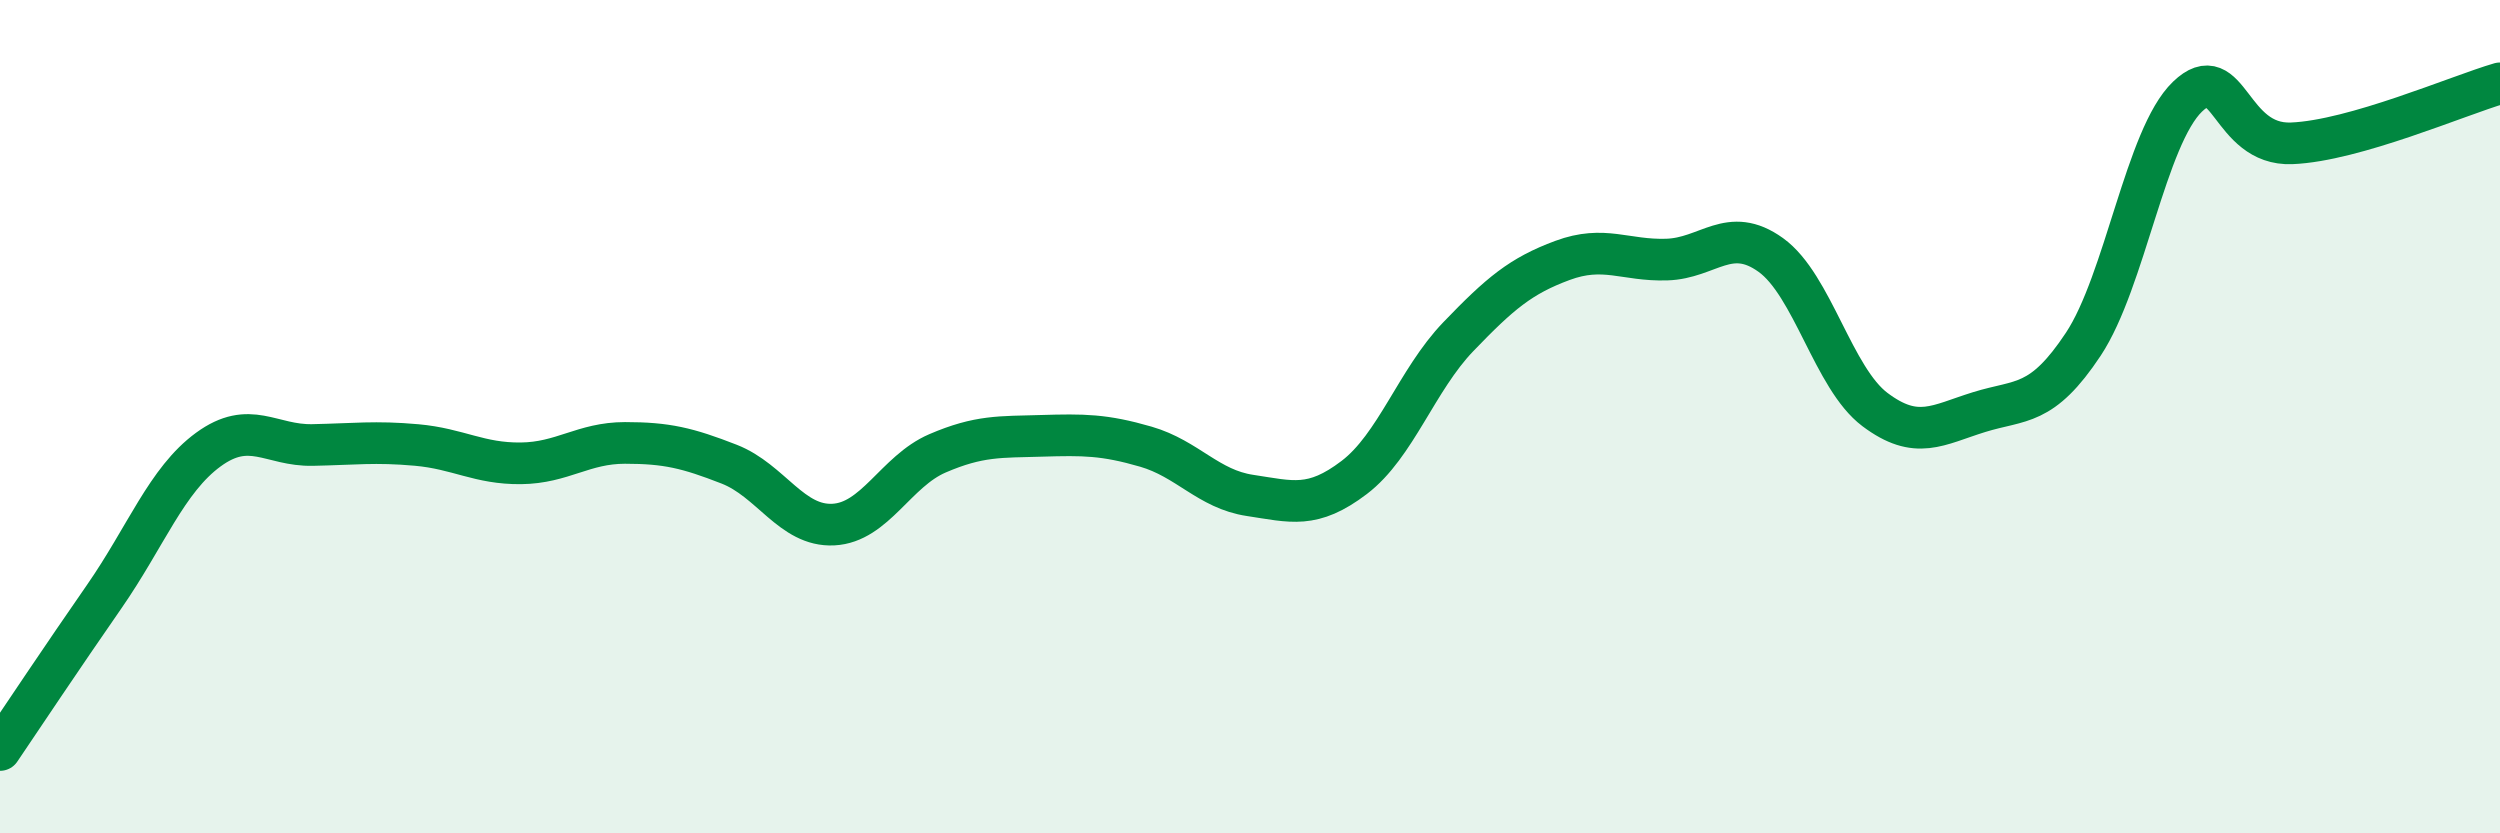
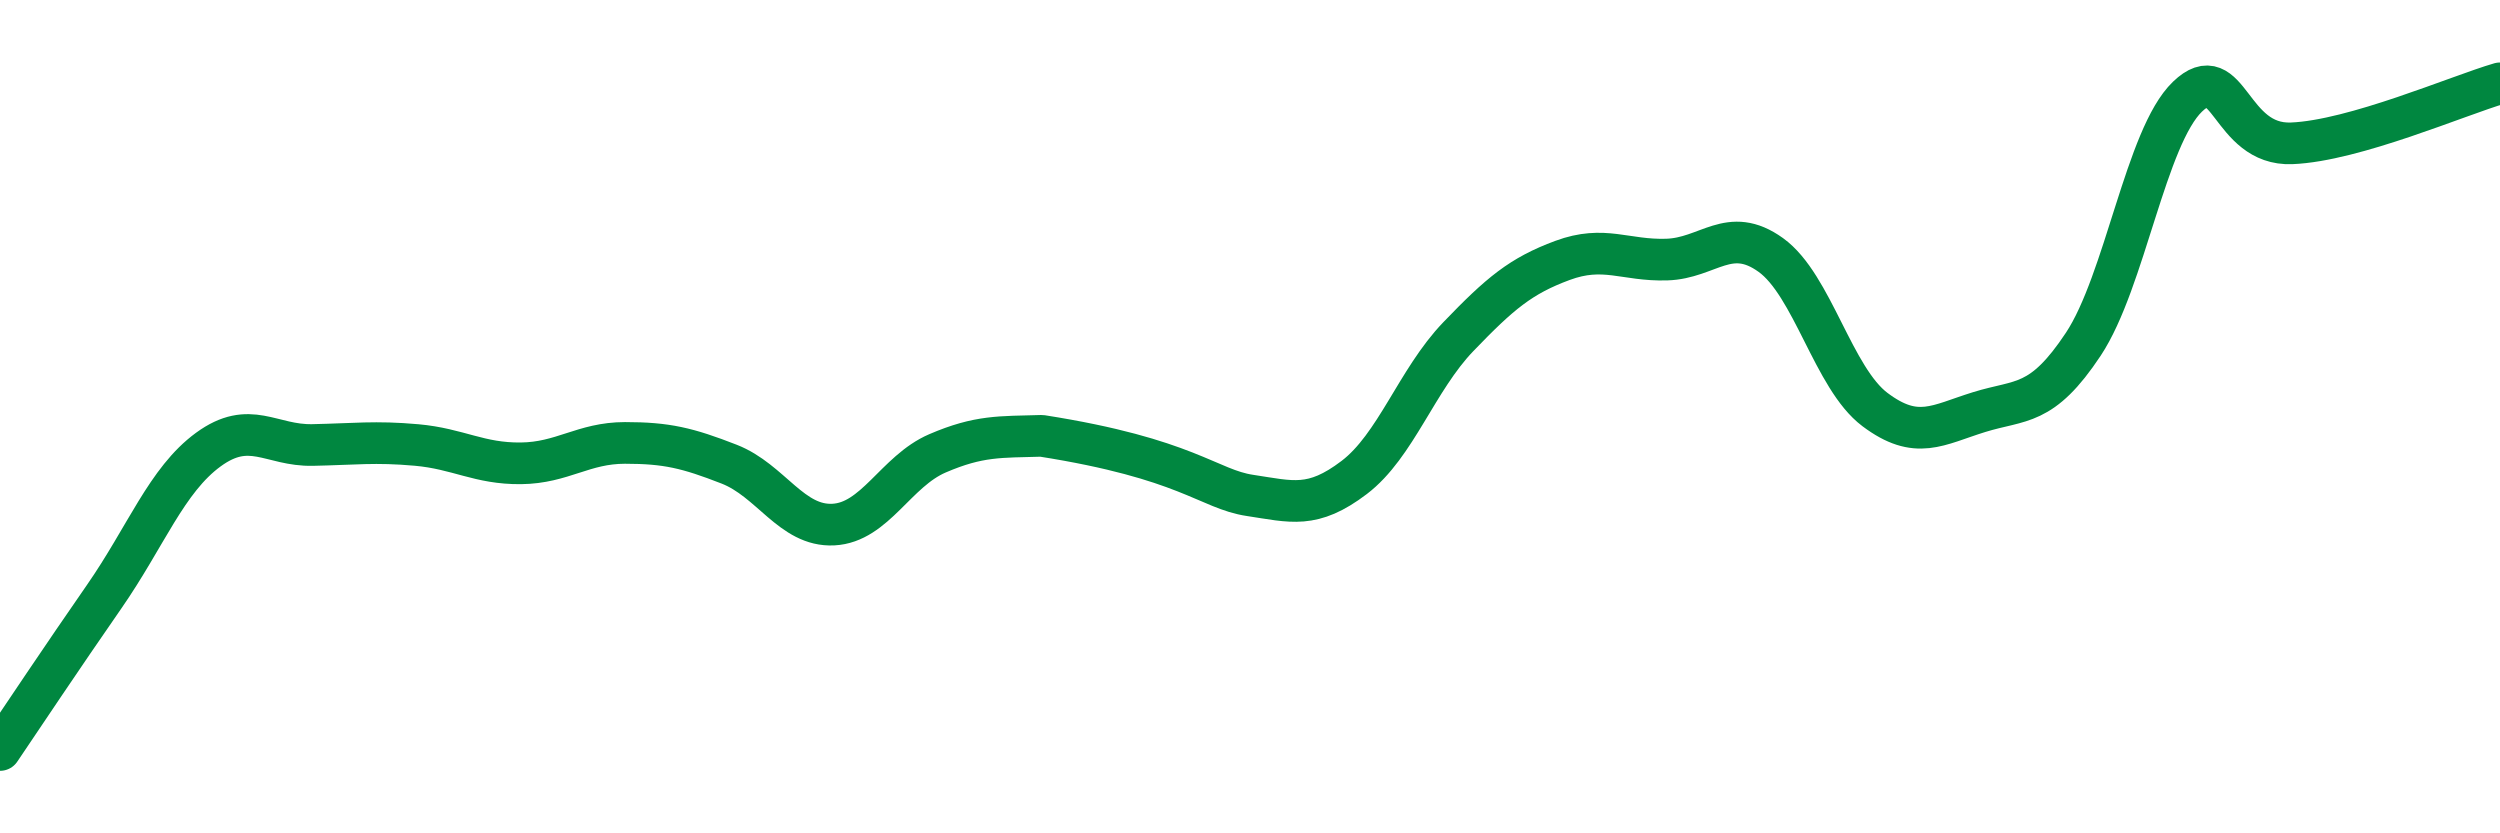
<svg xmlns="http://www.w3.org/2000/svg" width="60" height="20" viewBox="0 0 60 20">
-   <path d="M 0,18 C 0.5,17.26 1.5,15.76 2.5,14.32 C 3.5,12.88 4,11.52 5,10.79 C 6,10.06 6.5,10.7 7.5,10.68 C 8.5,10.66 9,10.59 10,10.68 C 11,10.77 11.5,11.13 12.5,11.12 C 13.5,11.11 14,10.63 15,10.63 C 16,10.63 16.5,10.75 17.5,11.14 C 18.5,11.53 19,12.64 20,12.59 C 21,12.54 21.5,11.31 22.5,10.88 C 23.5,10.45 24,10.49 25,10.46 C 26,10.43 26.5,10.43 27.5,10.72 C 28.5,11.01 29,11.74 30,11.89 C 31,12.04 31.5,12.22 32.5,11.46 C 33.5,10.7 34,9.12 35,8.08 C 36,7.04 36.5,6.62 37.5,6.25 C 38.5,5.88 39,6.26 40,6.23 C 41,6.2 41.5,5.4 42.5,6.12 C 43.5,6.84 44,9.08 45,9.83 C 46,10.58 46.5,10.2 47.5,9.89 C 48.5,9.58 49,9.77 50,8.26 C 51,6.75 51.5,3.28 52.5,2.32 C 53.5,1.36 53.5,3.5 55,3.44 C 56.5,3.38 59,2.29 60,2L60 20L0 20Z" fill="#008740" opacity="0.1" stroke-linecap="round" stroke-linejoin="round" />
-   <path d="M 0,18 C 0.5,17.26 1.5,15.76 2.5,14.32 C 3.5,12.88 4,11.52 5,10.79 C 6,10.06 6.5,10.7 7.5,10.68 C 8.5,10.66 9,10.59 10,10.68 C 11,10.77 11.5,11.13 12.5,11.12 C 13.5,11.11 14,10.63 15,10.63 C 16,10.63 16.5,10.75 17.5,11.14 C 18.5,11.53 19,12.64 20,12.59 C 21,12.54 21.5,11.31 22.5,10.88 C 23.5,10.45 24,10.49 25,10.46 C 26,10.43 26.5,10.43 27.5,10.72 C 28.5,11.01 29,11.74 30,11.89 C 31,12.04 31.5,12.22 32.5,11.46 C 33.5,10.7 34,9.12 35,8.08 C 36,7.04 36.5,6.62 37.5,6.25 C 38.5,5.88 39,6.26 40,6.23 C 41,6.2 41.5,5.4 42.5,6.12 C 43.5,6.84 44,9.08 45,9.83 C 46,10.58 46.5,10.2 47.5,9.89 C 48.5,9.58 49,9.77 50,8.26 C 51,6.75 51.5,3.28 52.5,2.32 C 53.5,1.36 53.5,3.5 55,3.44 C 56.5,3.38 59,2.29 60,2" stroke="#008740" stroke-width="1" fill="none" stroke-linecap="round" stroke-linejoin="round" />
+   <path d="M 0,18 C 0.5,17.26 1.5,15.76 2.5,14.32 C 3.5,12.88 4,11.52 5,10.79 C 6,10.06 6.5,10.7 7.5,10.68 C 8.5,10.66 9,10.59 10,10.68 C 11,10.77 11.5,11.13 12.5,11.12 C 13.5,11.11 14,10.63 15,10.63 C 16,10.63 16.5,10.75 17.5,11.14 C 18.5,11.53 19,12.64 20,12.59 C 21,12.54 21.5,11.31 22.5,10.88 C 23.5,10.45 24,10.49 25,10.46 C 28.5,11.01 29,11.74 30,11.89 C 31,12.04 31.5,12.22 32.5,11.46 C 33.5,10.7 34,9.12 35,8.08 C 36,7.04 36.5,6.62 37.5,6.25 C 38.5,5.88 39,6.26 40,6.23 C 41,6.2 41.5,5.4 42.5,6.12 C 43.5,6.84 44,9.08 45,9.83 C 46,10.58 46.5,10.2 47.5,9.89 C 48.5,9.58 49,9.77 50,8.26 C 51,6.75 51.5,3.28 52.5,2.32 C 53.5,1.36 53.5,3.5 55,3.44 C 56.5,3.38 59,2.29 60,2" stroke="#008740" stroke-width="1" fill="none" stroke-linecap="round" stroke-linejoin="round" />
</svg>